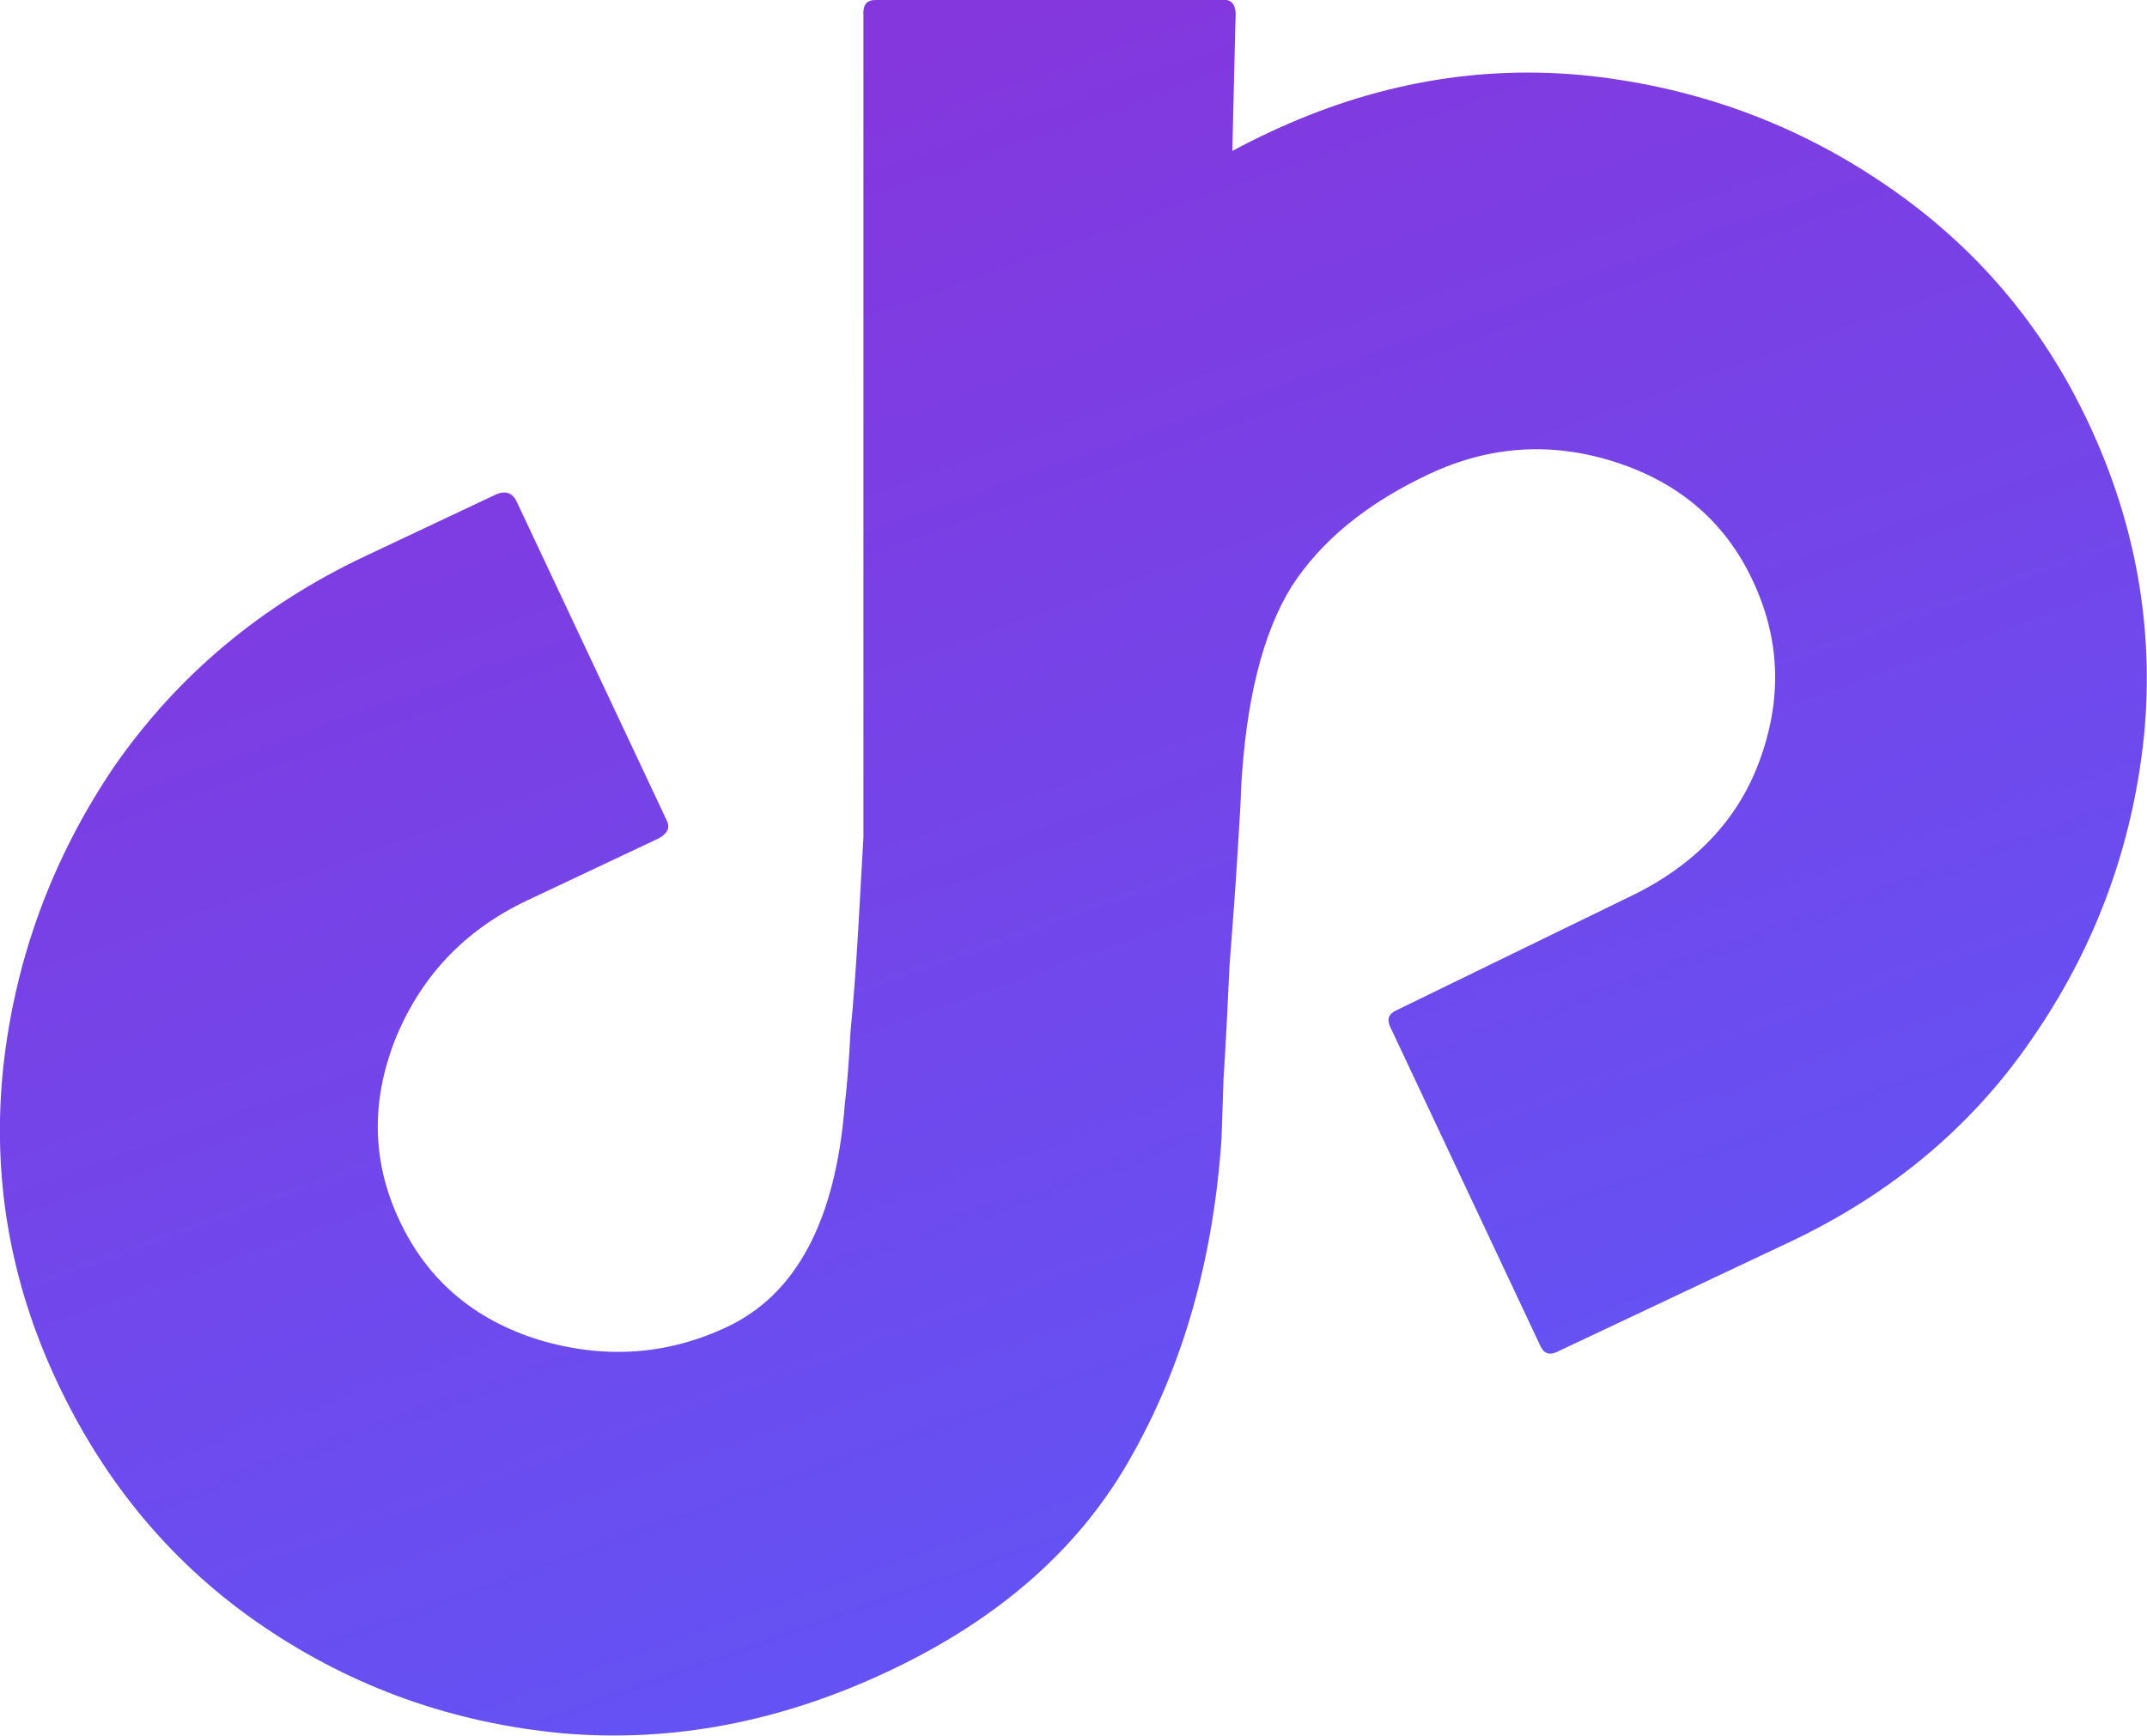
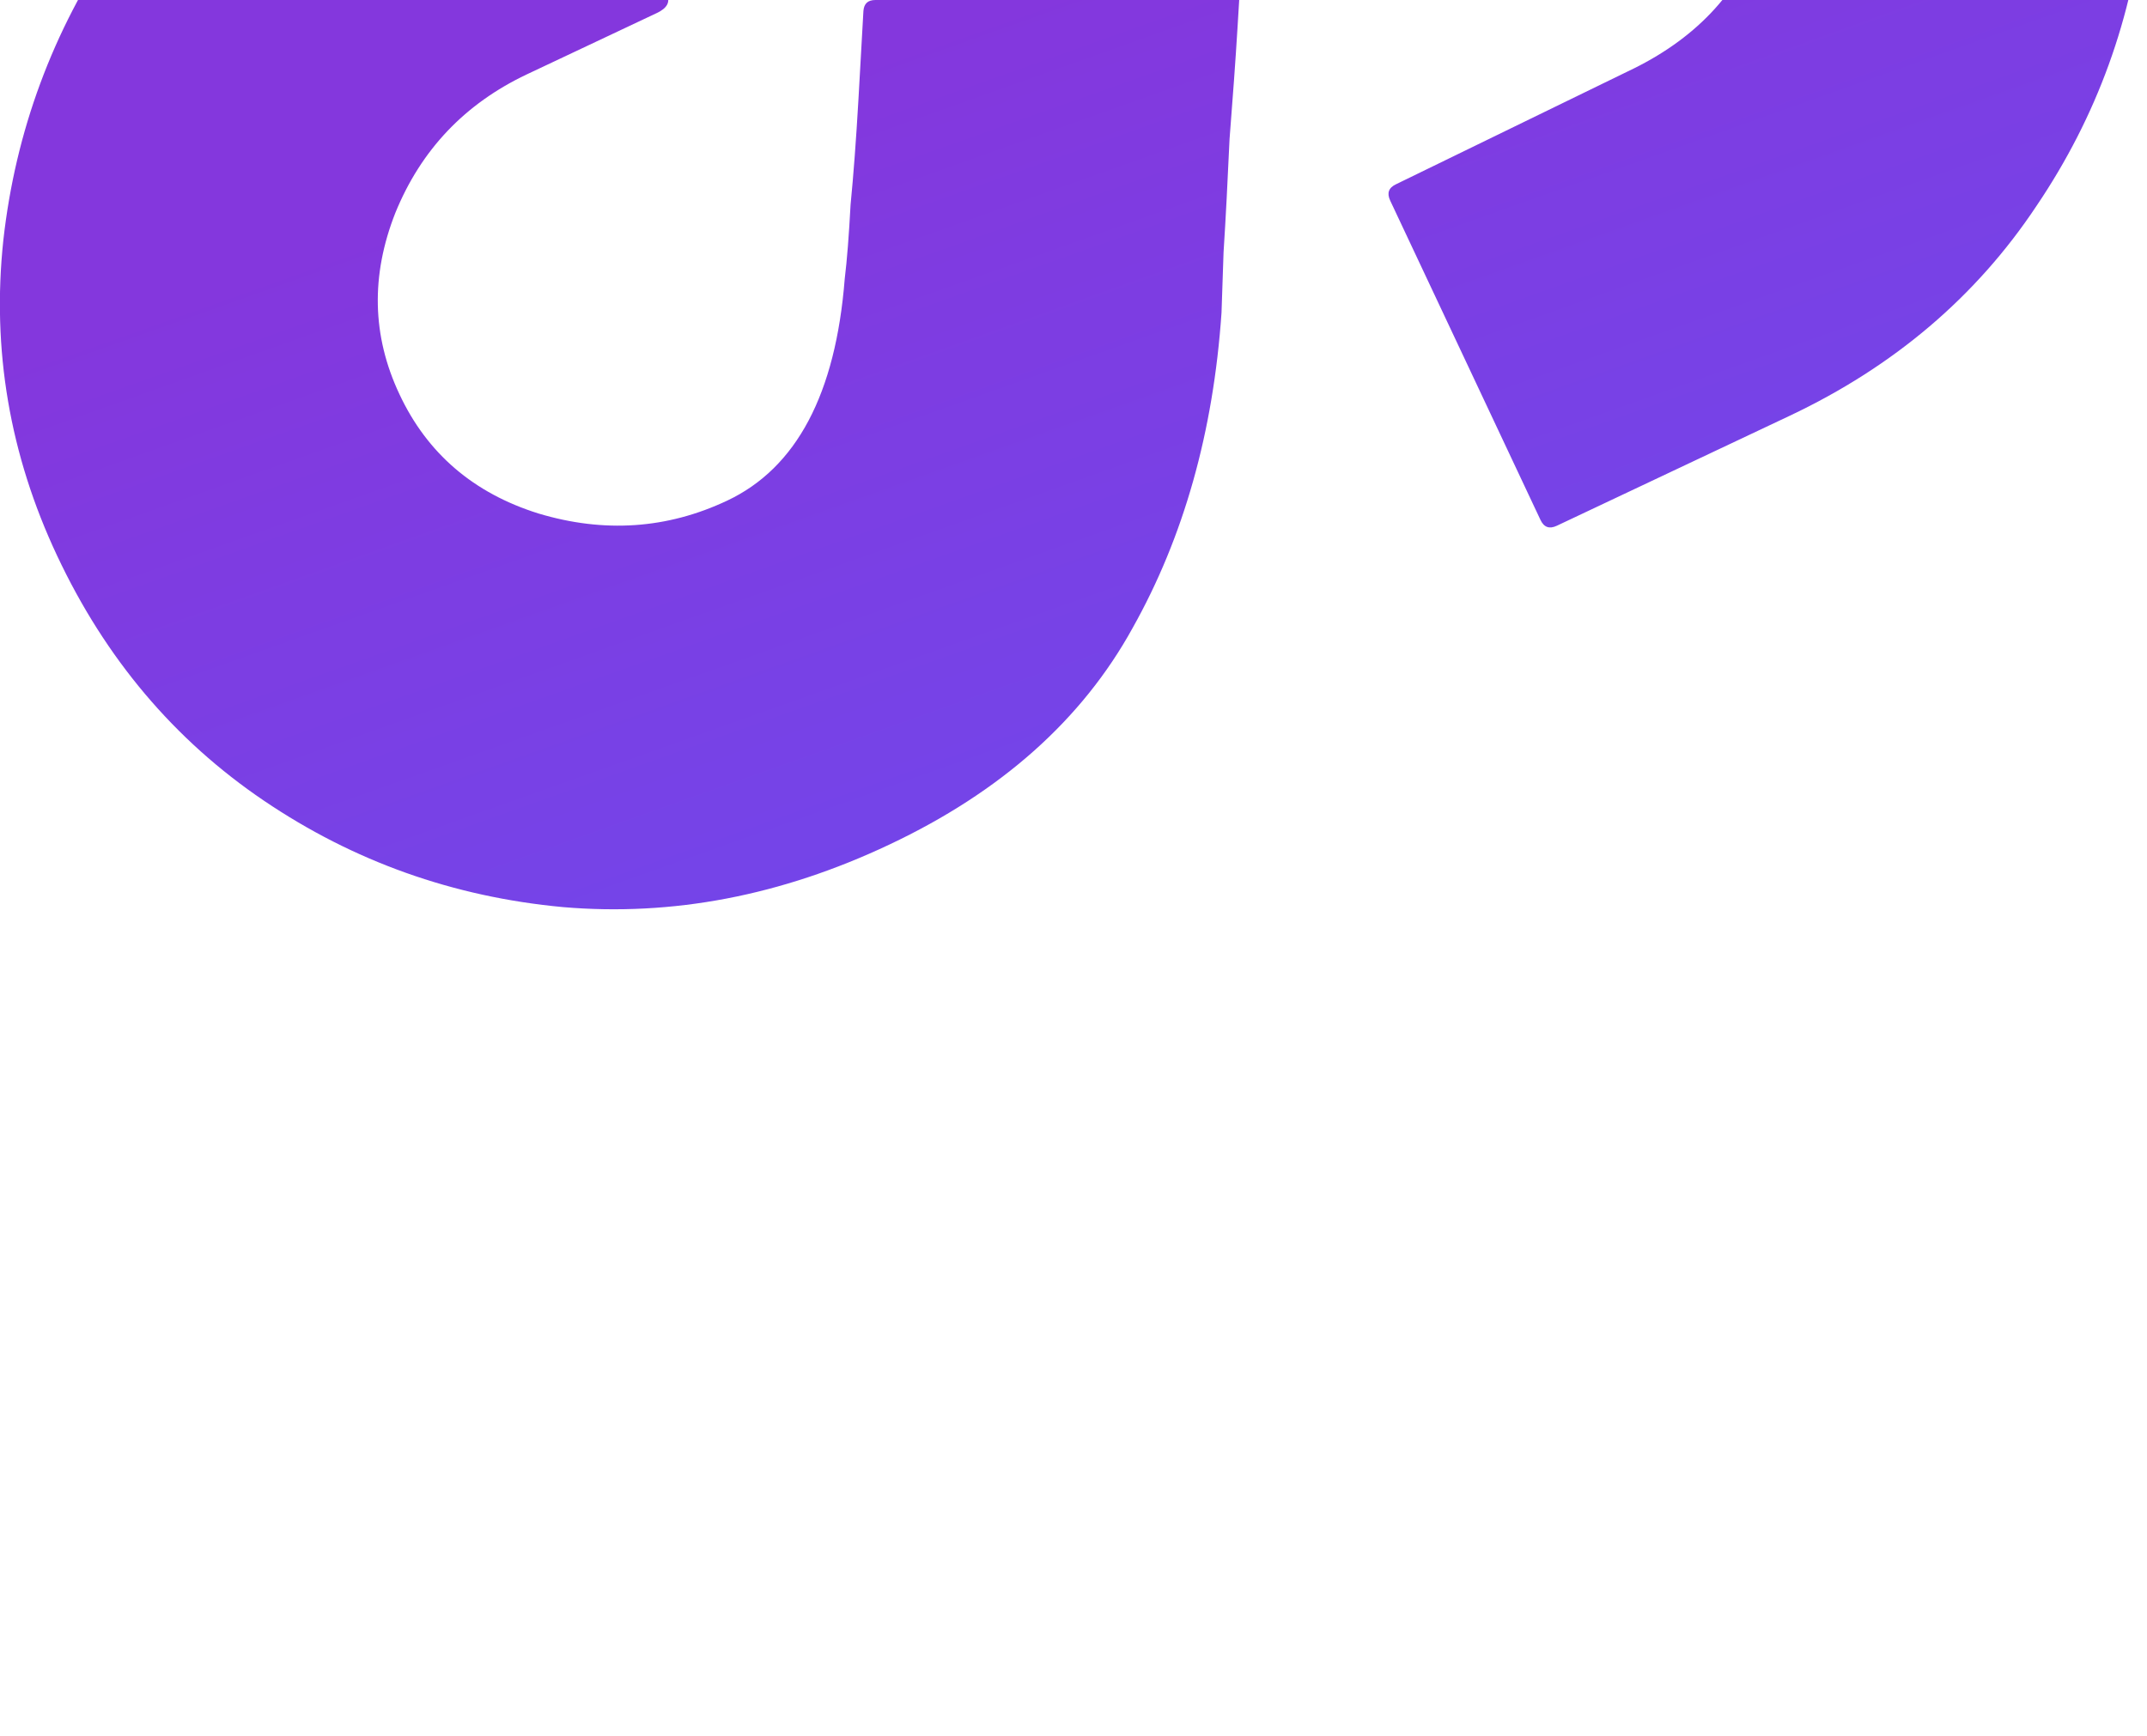
<svg xmlns="http://www.w3.org/2000/svg" id="Calque_1" data-name="Calque 1" viewBox="0 0 147.01 118.88">
  <defs>
    <style>
      .cls-1 {
        fill: url(#Dégradé_sans_nom_5);
      }
    </style>
    <linearGradient id="Dégradé_sans_nom_5" data-name="Dégradé sans nom 5" x1="-157.35" y1="3880.13" x2="-106.66" y2="3737.56" gradientTransform="translate(197.55 3848.38) scale(1 -1)" gradientUnits="userSpaceOnUse">
      <stop offset=".26" stop-color="#8437dd" />
      <stop offset="1" stop-color="#6254f6" />
    </linearGradient>
  </defs>
-   <path id="path4-3-6-3-3-66" class="cls-1" d="M59.94,0c-.52,0-.78.25-.82.75v56.59c-.11,1.99-.22,3.98-.34,6.05-.16,2.79-.34,5.19-.54,7.23-.11,2.07-.24,3.76-.4,5.07-.62,7.88-3.3,12.95-8.05,15.19-4.11,1.94-8.42,2.23-12.92.88-4.44-1.39-7.62-4.11-9.52-8.17-1.88-3.99-1.97-8.13-.28-12.42,1.76-4.32,4.76-7.47,8.99-9.48l8.92-4.21c.7-.33.92-.75.69-1.25l-10.29-21.87c-.3-.63-.8-.79-1.49-.46l-8.92,4.21c-7.08,3.35-12.79,8.13-17.13,14.36-4.24,6.26-6.78,13.12-7.61,20.56-.8,7.5.43,14.71,3.68,21.62,3.31,7.04,8.03,12.63,14.16,16.78,6.13,4.15,12.95,6.59,20.48,7.29,7.49.64,14.94-.78,22.34-4.28,7.65-3.61,13.21-8.56,16.67-14.85,3.49-6.22,5.52-13.41,6.08-21.58.01-.47.06-1.85.14-4.14.15-2.32.28-4.9.41-7.75.22-2.82.41-5.38.55-7.7.15-2.32.23-3.79.24-4.41.33-6.04,1.48-10.65,3.46-13.84,2.01-3.12,5.13-5.68,9.37-7.68,4.17-1.97,8.45-2.25,12.83-.83,4.38,1.42,7.51,4.12,9.38,8.12,1.85,3.93,2.02,7.99.51,12.19-1.5,4.2-4.53,7.37-9.09,9.52l-15.85,7.72c-.51.24-.64.61-.4,1.12l10.29,21.87c.24.51.61.64,1.12.4l15.94-7.53c7.15-3.38,12.78-8.17,16.9-14.37,4.15-6.14,6.6-12.92,7.37-20.33.7-7.38-.57-14.53-3.82-21.43-3.16-6.72-7.8-12.15-13.93-16.31-6.04-4.12-12.77-6.6-20.19-7.43-7.49-.8-14.84.5-22.05,3.91-.83.39-1.64.8-2.44,1.23l.2-8.3.03-1.12c-.03-.62-.3-.94-.82-.94h-23.86Z" />
+   <path id="path4-3-6-3-3-66" class="cls-1" d="M59.94,0c-.52,0-.78.25-.82.75c-.11,1.99-.22,3.98-.34,6.05-.16,2.79-.34,5.19-.54,7.23-.11,2.07-.24,3.76-.4,5.07-.62,7.88-3.3,12.95-8.05,15.19-4.11,1.94-8.42,2.23-12.92.88-4.44-1.39-7.62-4.11-9.52-8.17-1.88-3.99-1.97-8.13-.28-12.42,1.76-4.32,4.76-7.47,8.99-9.48l8.92-4.21c.7-.33.92-.75.69-1.25l-10.29-21.87c-.3-.63-.8-.79-1.49-.46l-8.92,4.21c-7.08,3.35-12.79,8.13-17.13,14.36-4.24,6.26-6.78,13.12-7.61,20.56-.8,7.5.43,14.71,3.68,21.62,3.31,7.04,8.03,12.63,14.16,16.78,6.13,4.15,12.95,6.59,20.48,7.29,7.49.64,14.94-.78,22.34-4.28,7.65-3.61,13.21-8.56,16.67-14.85,3.49-6.22,5.52-13.41,6.08-21.58.01-.47.06-1.85.14-4.14.15-2.32.28-4.9.41-7.75.22-2.82.41-5.38.55-7.7.15-2.32.23-3.79.24-4.41.33-6.04,1.48-10.65,3.46-13.84,2.01-3.12,5.13-5.68,9.37-7.68,4.17-1.97,8.45-2.25,12.83-.83,4.38,1.42,7.51,4.12,9.38,8.12,1.85,3.93,2.02,7.99.51,12.19-1.5,4.2-4.53,7.37-9.09,9.52l-15.85,7.72c-.51.24-.64.61-.4,1.12l10.29,21.87c.24.51.61.64,1.12.4l15.94-7.53c7.15-3.38,12.78-8.17,16.9-14.37,4.15-6.14,6.6-12.92,7.37-20.33.7-7.38-.57-14.53-3.82-21.43-3.16-6.72-7.8-12.15-13.93-16.31-6.04-4.12-12.77-6.6-20.19-7.43-7.49-.8-14.84.5-22.05,3.91-.83.39-1.64.8-2.44,1.23l.2-8.3.03-1.12c-.03-.62-.3-.94-.82-.94h-23.86Z" />
</svg>